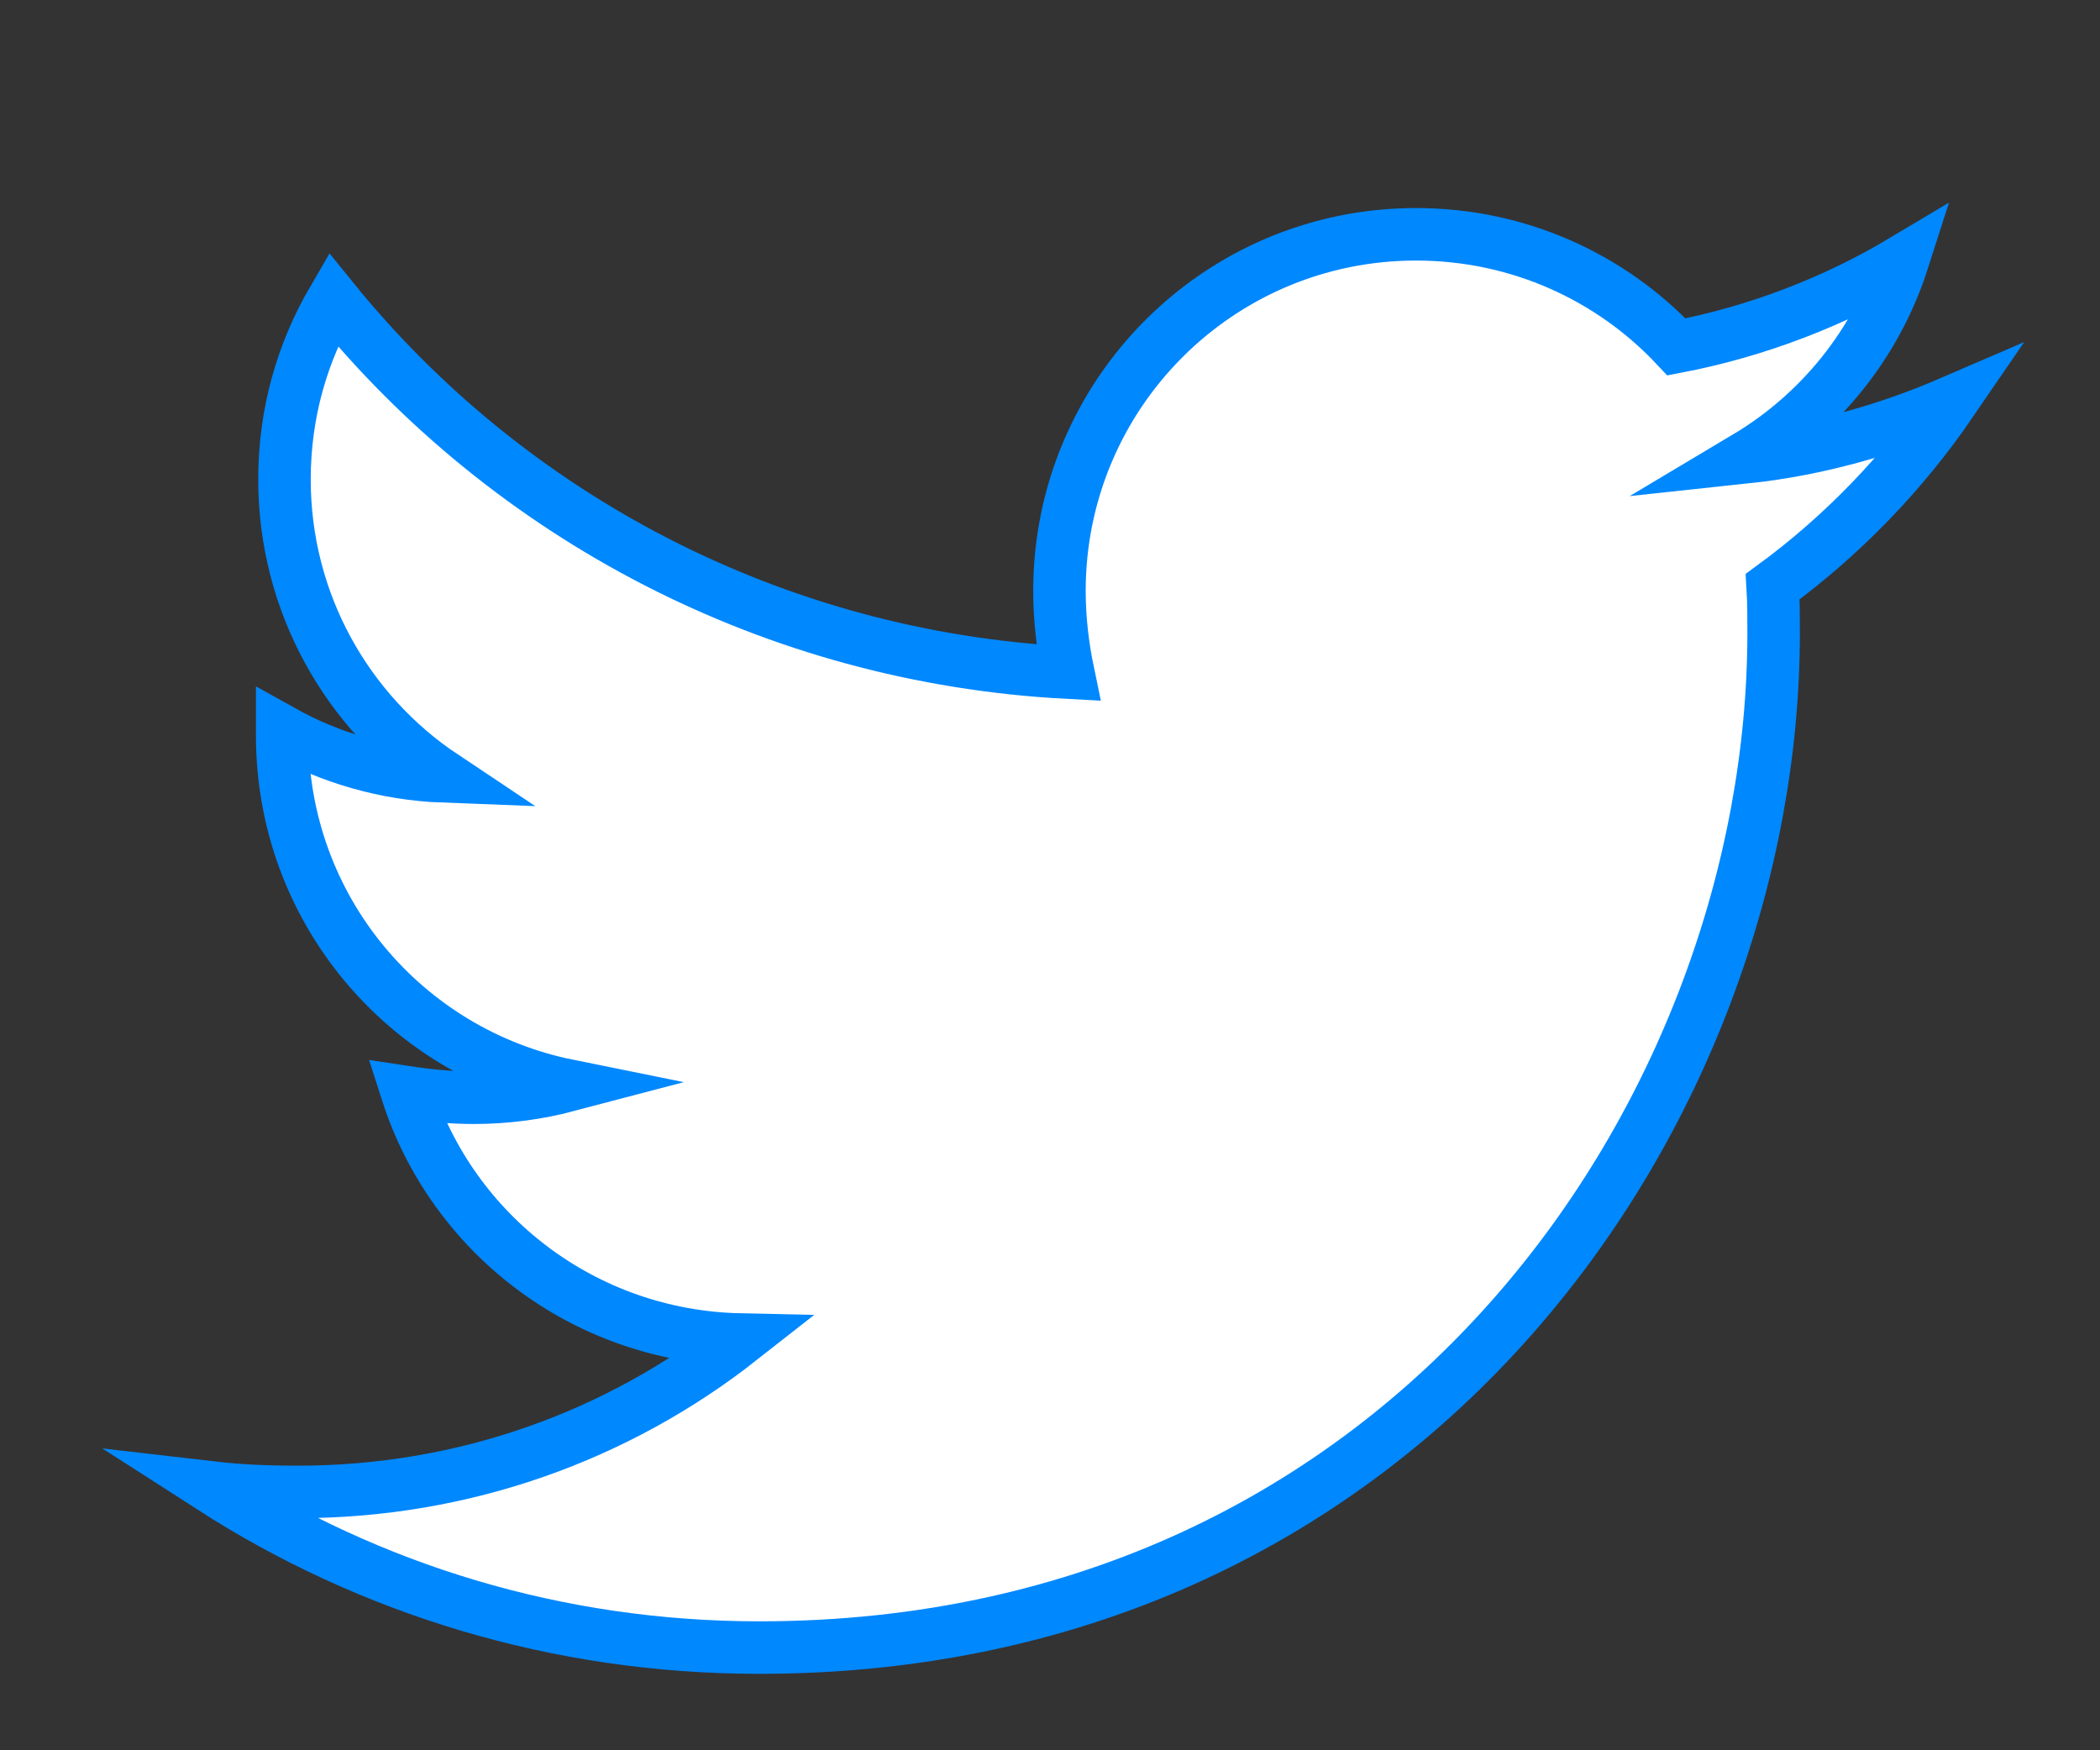
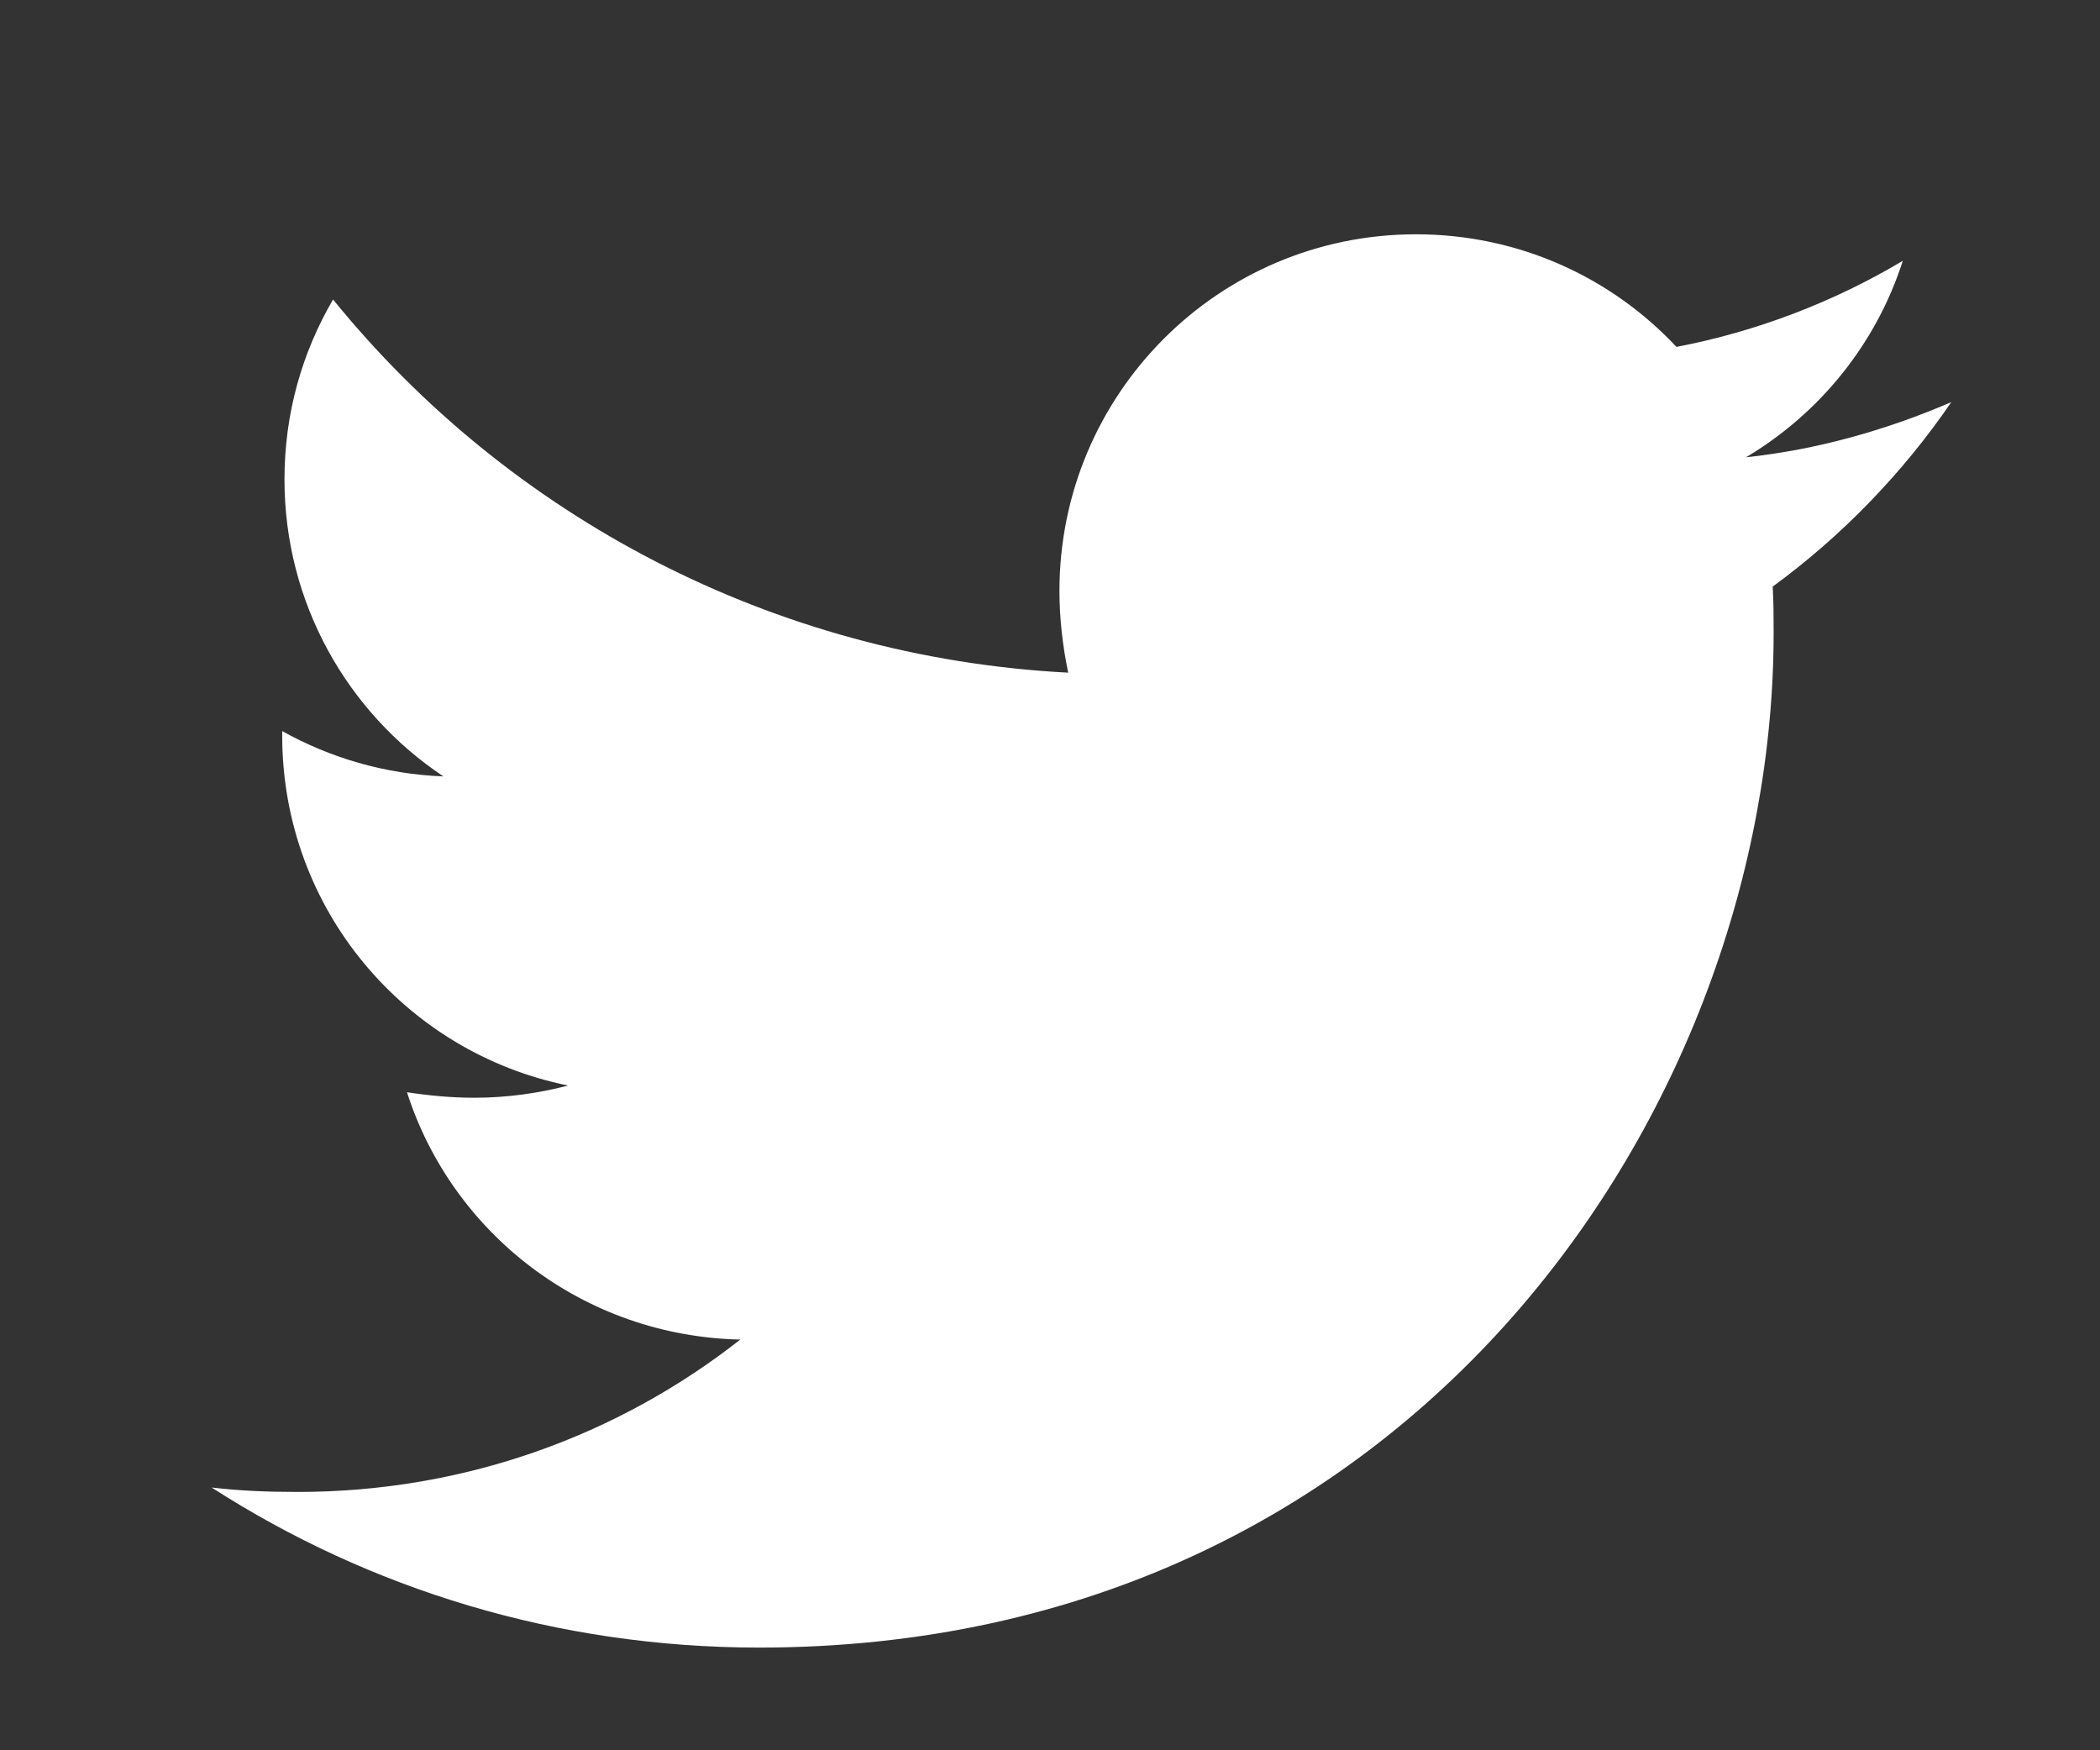
<svg xmlns="http://www.w3.org/2000/svg" version="1.1" id="Layer_1" x="0px" y="0px" width="60px" height="50px" viewBox="0 0 60 50" enable-background="new 0 0 60 50" xml:space="preserve">
  <rect x="0" y="0" width="60" height="50" fill="#333333" stroke="none" />
  <path fill="#FFFFFF" d="M50.648,16.758c0.027,0.441,0.027,0.883,0.027,1.324c0,13.468-10.251,28.984-28.984,28.984  c-5.773,0-11.134-1.672-15.644-4.572c0.819,0.095,1.607,0.126,2.458,0.126c4.763,0,9.148-1.606,12.647-4.353  c-4.479-0.097-8.231-3.028-9.524-7.065c0.63,0.095,1.261,0.157,1.923,0.157c0.915,0,1.831-0.125,2.681-0.349  c-4.667-0.944-8.169-5.046-8.169-9.998c0-0.031,0-0.095,0-0.127c1.357,0.758,2.935,1.231,4.605,1.294  c-2.742-1.828-4.54-4.951-4.54-8.483c0-1.893,0.505-3.627,1.388-5.141c5.014,6.181,12.553,10.219,21.004,10.661  c-0.158-0.758-0.25-1.546-0.25-2.335c0-5.614,4.542-10.188,10.188-10.188c2.934,0,5.581,1.23,7.441,3.217  c2.303-0.441,4.512-1.293,6.467-2.46c-0.758,2.366-2.366,4.353-4.479,5.613c2.051-0.219,4.035-0.787,5.865-1.576  C54.368,13.509,52.633,15.306,50.648,16.758z" />
-   <path fill="none" stroke="#0088FF" stroke-width="1.5" stroke-miterlimit="10" d="M50.648,16.758  c0.027,0.441,0.027,0.883,0.027,1.324c0,13.468-10.251,28.984-28.984,28.984c-5.773,0-11.134-1.672-15.644-4.572  c0.819,0.095,1.607,0.126,2.458,0.126c4.763,0,9.148-1.606,12.647-4.353c-4.479-0.097-8.231-3.028-9.524-7.065  c0.63,0.095,1.261,0.157,1.923,0.157c0.915,0,1.831-0.125,2.681-0.349c-4.667-0.944-8.169-5.046-8.169-9.998  c0-0.031,0-0.095,0-0.127c1.357,0.758,2.935,1.231,4.605,1.294c-2.742-1.828-4.54-4.951-4.54-8.483c0-1.893,0.505-3.627,1.388-5.141  c5.014,6.181,12.553,10.219,21.004,10.661c-0.158-0.758-0.25-1.546-0.25-2.335c0-5.614,4.542-10.188,10.188-10.188  c2.934,0,5.581,1.23,7.441,3.217c2.303-0.441,4.512-1.293,6.467-2.46c-0.758,2.366-2.366,4.353-4.479,5.613  c2.051-0.219,4.035-0.787,5.865-1.576C54.368,13.509,52.633,15.306,50.648,16.758z" />
</svg>